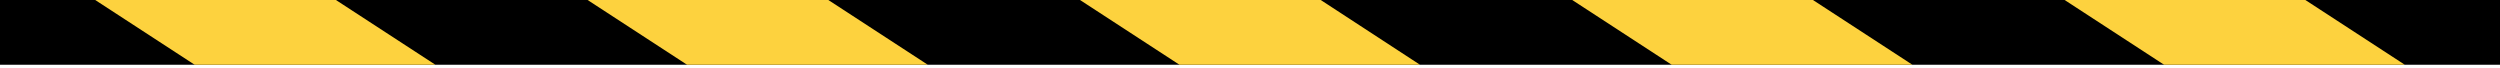
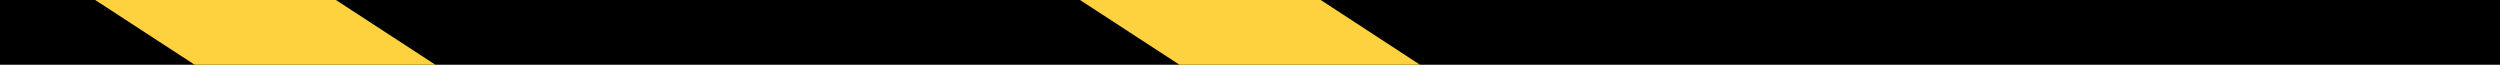
<svg xmlns="http://www.w3.org/2000/svg" version="1.2" baseProfile="tiny" id="Capa_1" x="0px" y="0px" width="1231.7px" height="33.3px" viewBox="0 0 1231.7 33.3" overflow="visible" xml:space="preserve">
  <g>
    <rect width="1231.7" height="31.9" />
    <g>
      <polygon fill="#FDD23E" points="214.5,31.9 165.5,0 46.9,0 95.9,31.9   " />
-       <polygon fill="#FDD23E" points="457.1,31.9 408.1,0 289.5,0 338.5,31.9   " />
      <polygon fill="#FDD23E" points="699.6,31.9 650.7,0 532.1,0 581.1,31.9   " />
-       <polygon fill="#FDD23E" points="942.2,31.9 893.2,0 774.6,0 823.6,31.9   " />
-       <polygon fill="#FDD23E" points="1184.8,31.9 1135.8,0 1017.2,0 1066.2,31.9   " />
    </g>
  </g>
</svg>